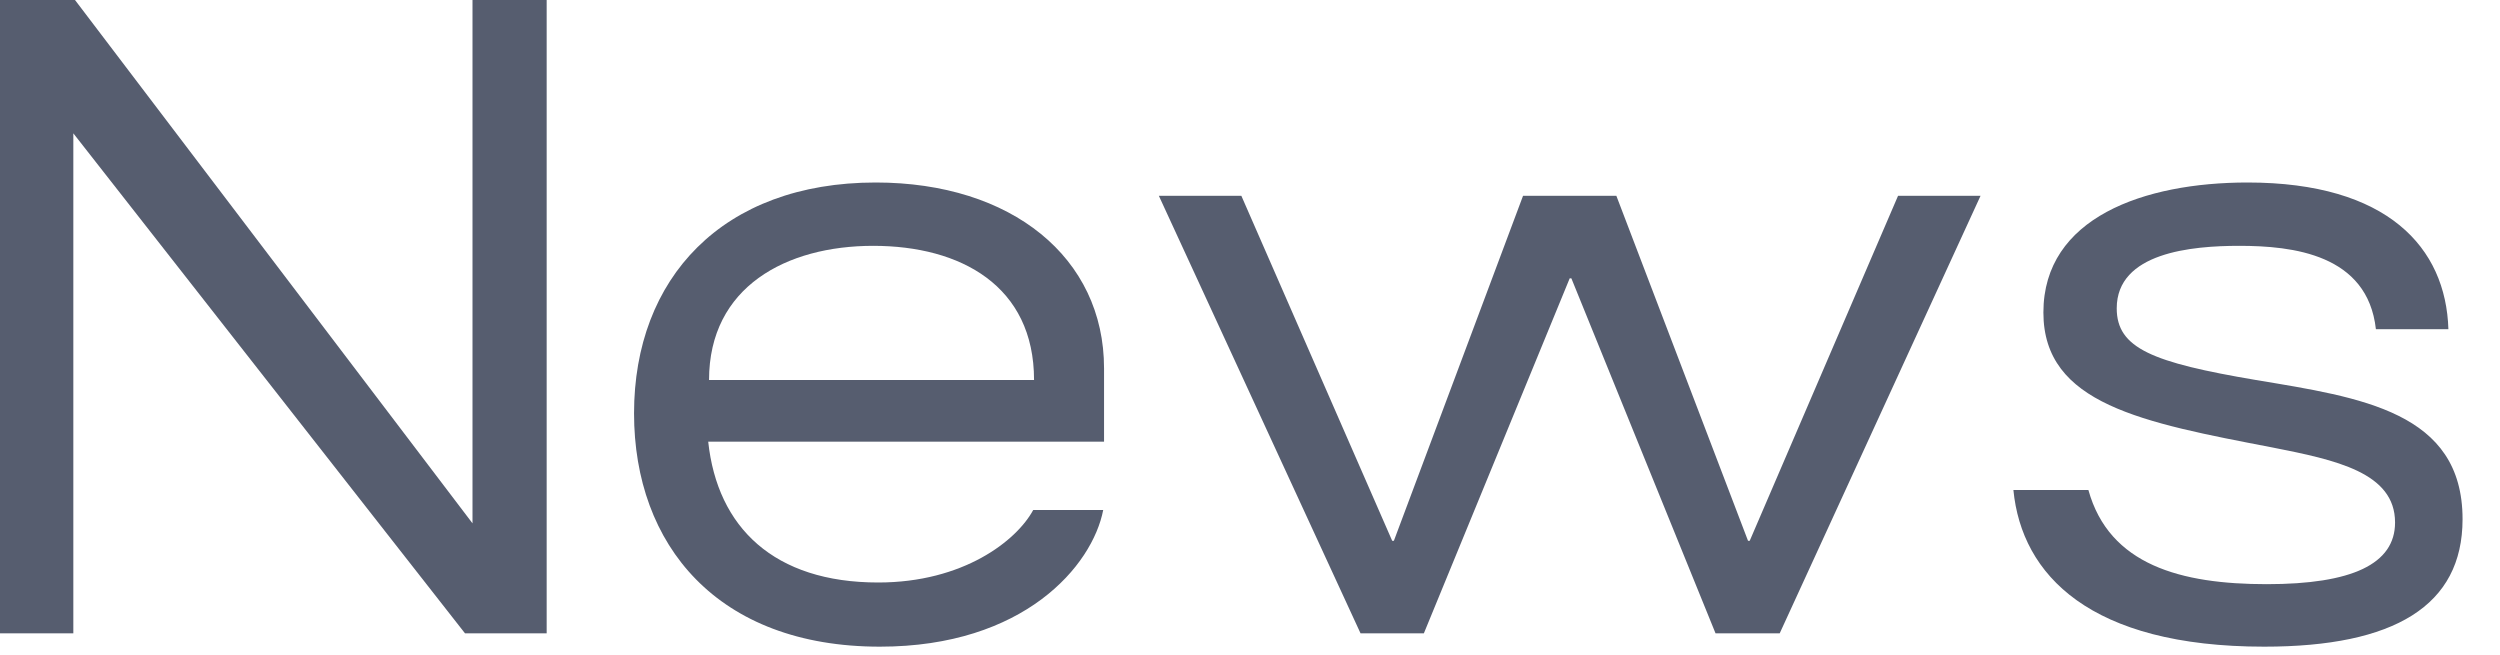
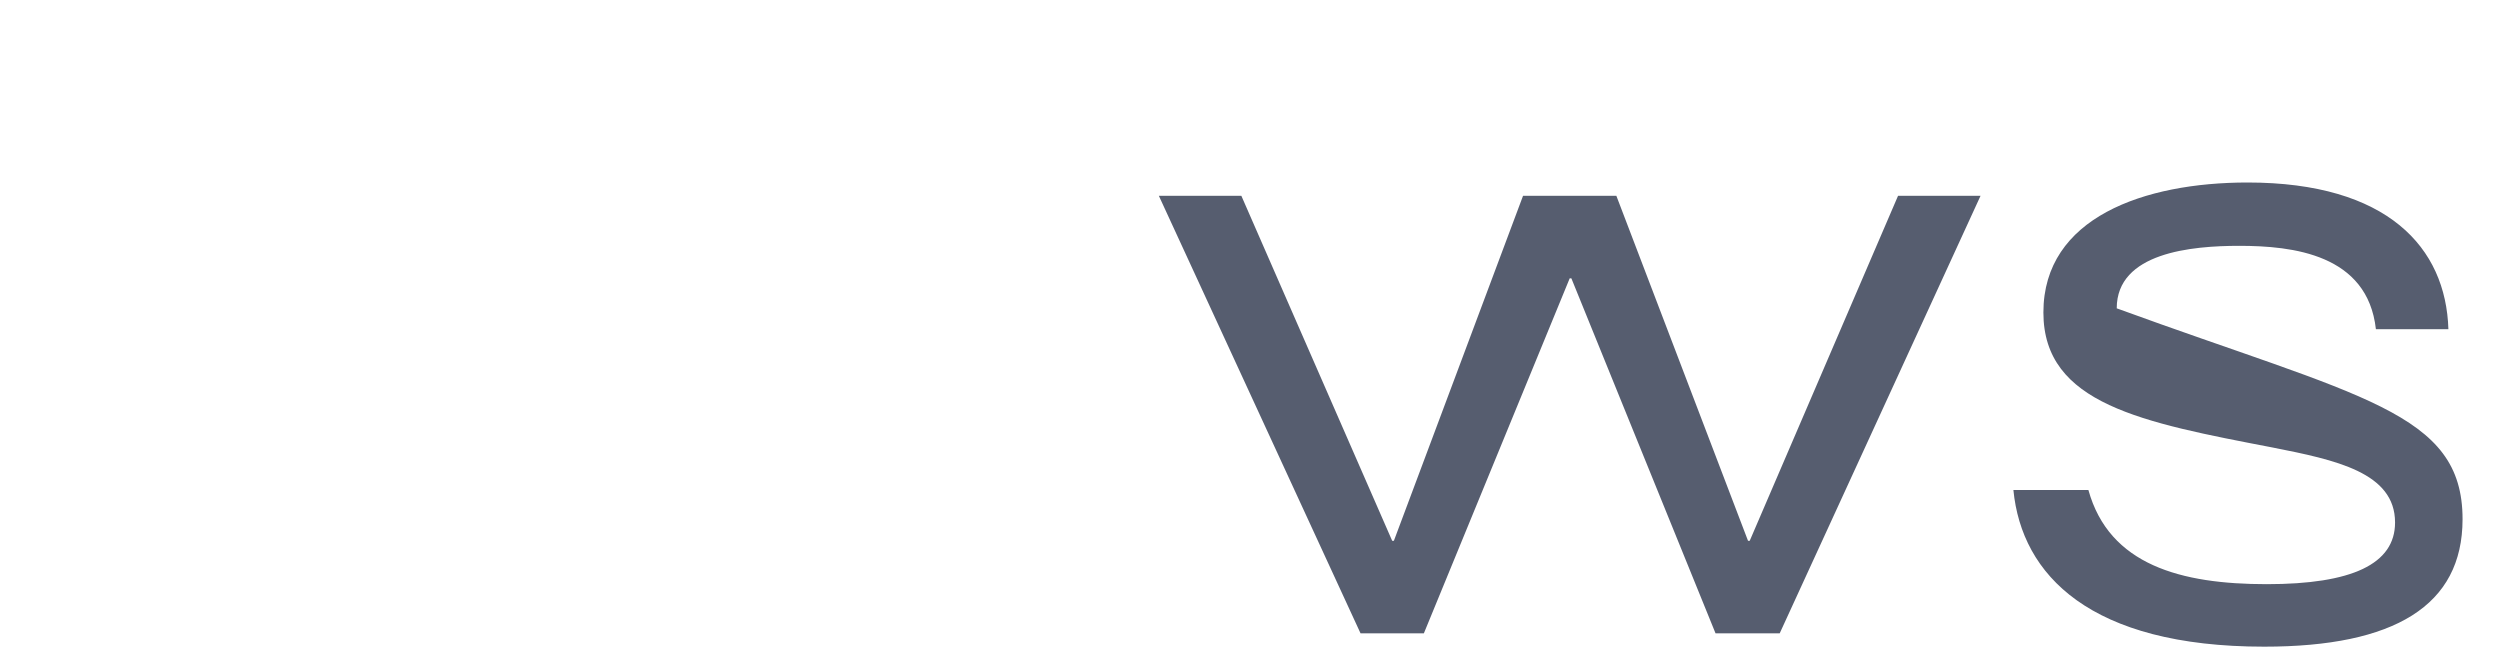
<svg xmlns="http://www.w3.org/2000/svg" fill="none" height="100%" overflow="visible" preserveAspectRatio="none" style="display: block;" viewBox="0 0 42 11" width="100%">
  <g id="News">
-     <path d="M1.232 10.64H0V0H1.26L7.938 8.792V0H9.184V10.64H7.812L1.232 2.24V10.64Z" fill="#565D6F" />
-     <path d="M14.782 10.864C12.052 10.864 10.652 9.156 10.652 6.944C10.652 4.676 12.136 3.066 14.712 3.066C16.994 3.066 18.548 4.326 18.548 6.188V7.42H11.898C12.052 8.862 13.004 9.786 14.754 9.786C16.182 9.786 17.078 9.086 17.358 8.568H18.534C18.352 9.506 17.204 10.864 14.782 10.864ZM11.912 6.384H17.372C17.372 4.802 16.14 4.13 14.67 4.13C13.214 4.13 11.912 4.816 11.912 6.384Z" fill="#565D6F" />
    <path d="M23.921 10.64H22.857L19.469 3.29H20.855L23.389 9.086H23.417L25.587 3.29H27.155L29.367 9.086H29.395L31.887 3.29H33.273L29.899 10.64H28.821L26.399 4.676H26.371L23.921 10.64Z" fill="#565D6F" />
-     <path d="M38.039 10.864C35.113 10.864 33.965 9.66 33.825 8.232H35.085C35.435 9.492 36.639 9.814 38.081 9.814C39.509 9.814 40.237 9.478 40.237 8.778C40.237 7.938 39.243 7.728 38.179 7.518C35.995 7.098 34.329 6.79 34.329 5.25C34.329 3.654 36.023 3.066 37.759 3.066C40.111 3.066 41.091 4.158 41.133 5.53H39.915C39.775 4.27 38.515 4.13 37.619 4.13C36.821 4.13 35.561 4.242 35.561 5.18C35.561 5.852 36.163 6.09 37.899 6.384C39.663 6.678 41.371 6.916 41.371 8.722C41.371 10.178 40.223 10.864 38.039 10.864Z" fill="#565D6F" />
+     <path d="M38.039 10.864C35.113 10.864 33.965 9.66 33.825 8.232H35.085C35.435 9.492 36.639 9.814 38.081 9.814C39.509 9.814 40.237 9.478 40.237 8.778C40.237 7.938 39.243 7.728 38.179 7.518C35.995 7.098 34.329 6.79 34.329 5.25C34.329 3.654 36.023 3.066 37.759 3.066C40.111 3.066 41.091 4.158 41.133 5.53H39.915C39.775 4.27 38.515 4.13 37.619 4.13C36.821 4.13 35.561 4.242 35.561 5.18C39.663 6.678 41.371 6.916 41.371 8.722C41.371 10.178 40.223 10.864 38.039 10.864Z" fill="#565D6F" />
  </g>
</svg>